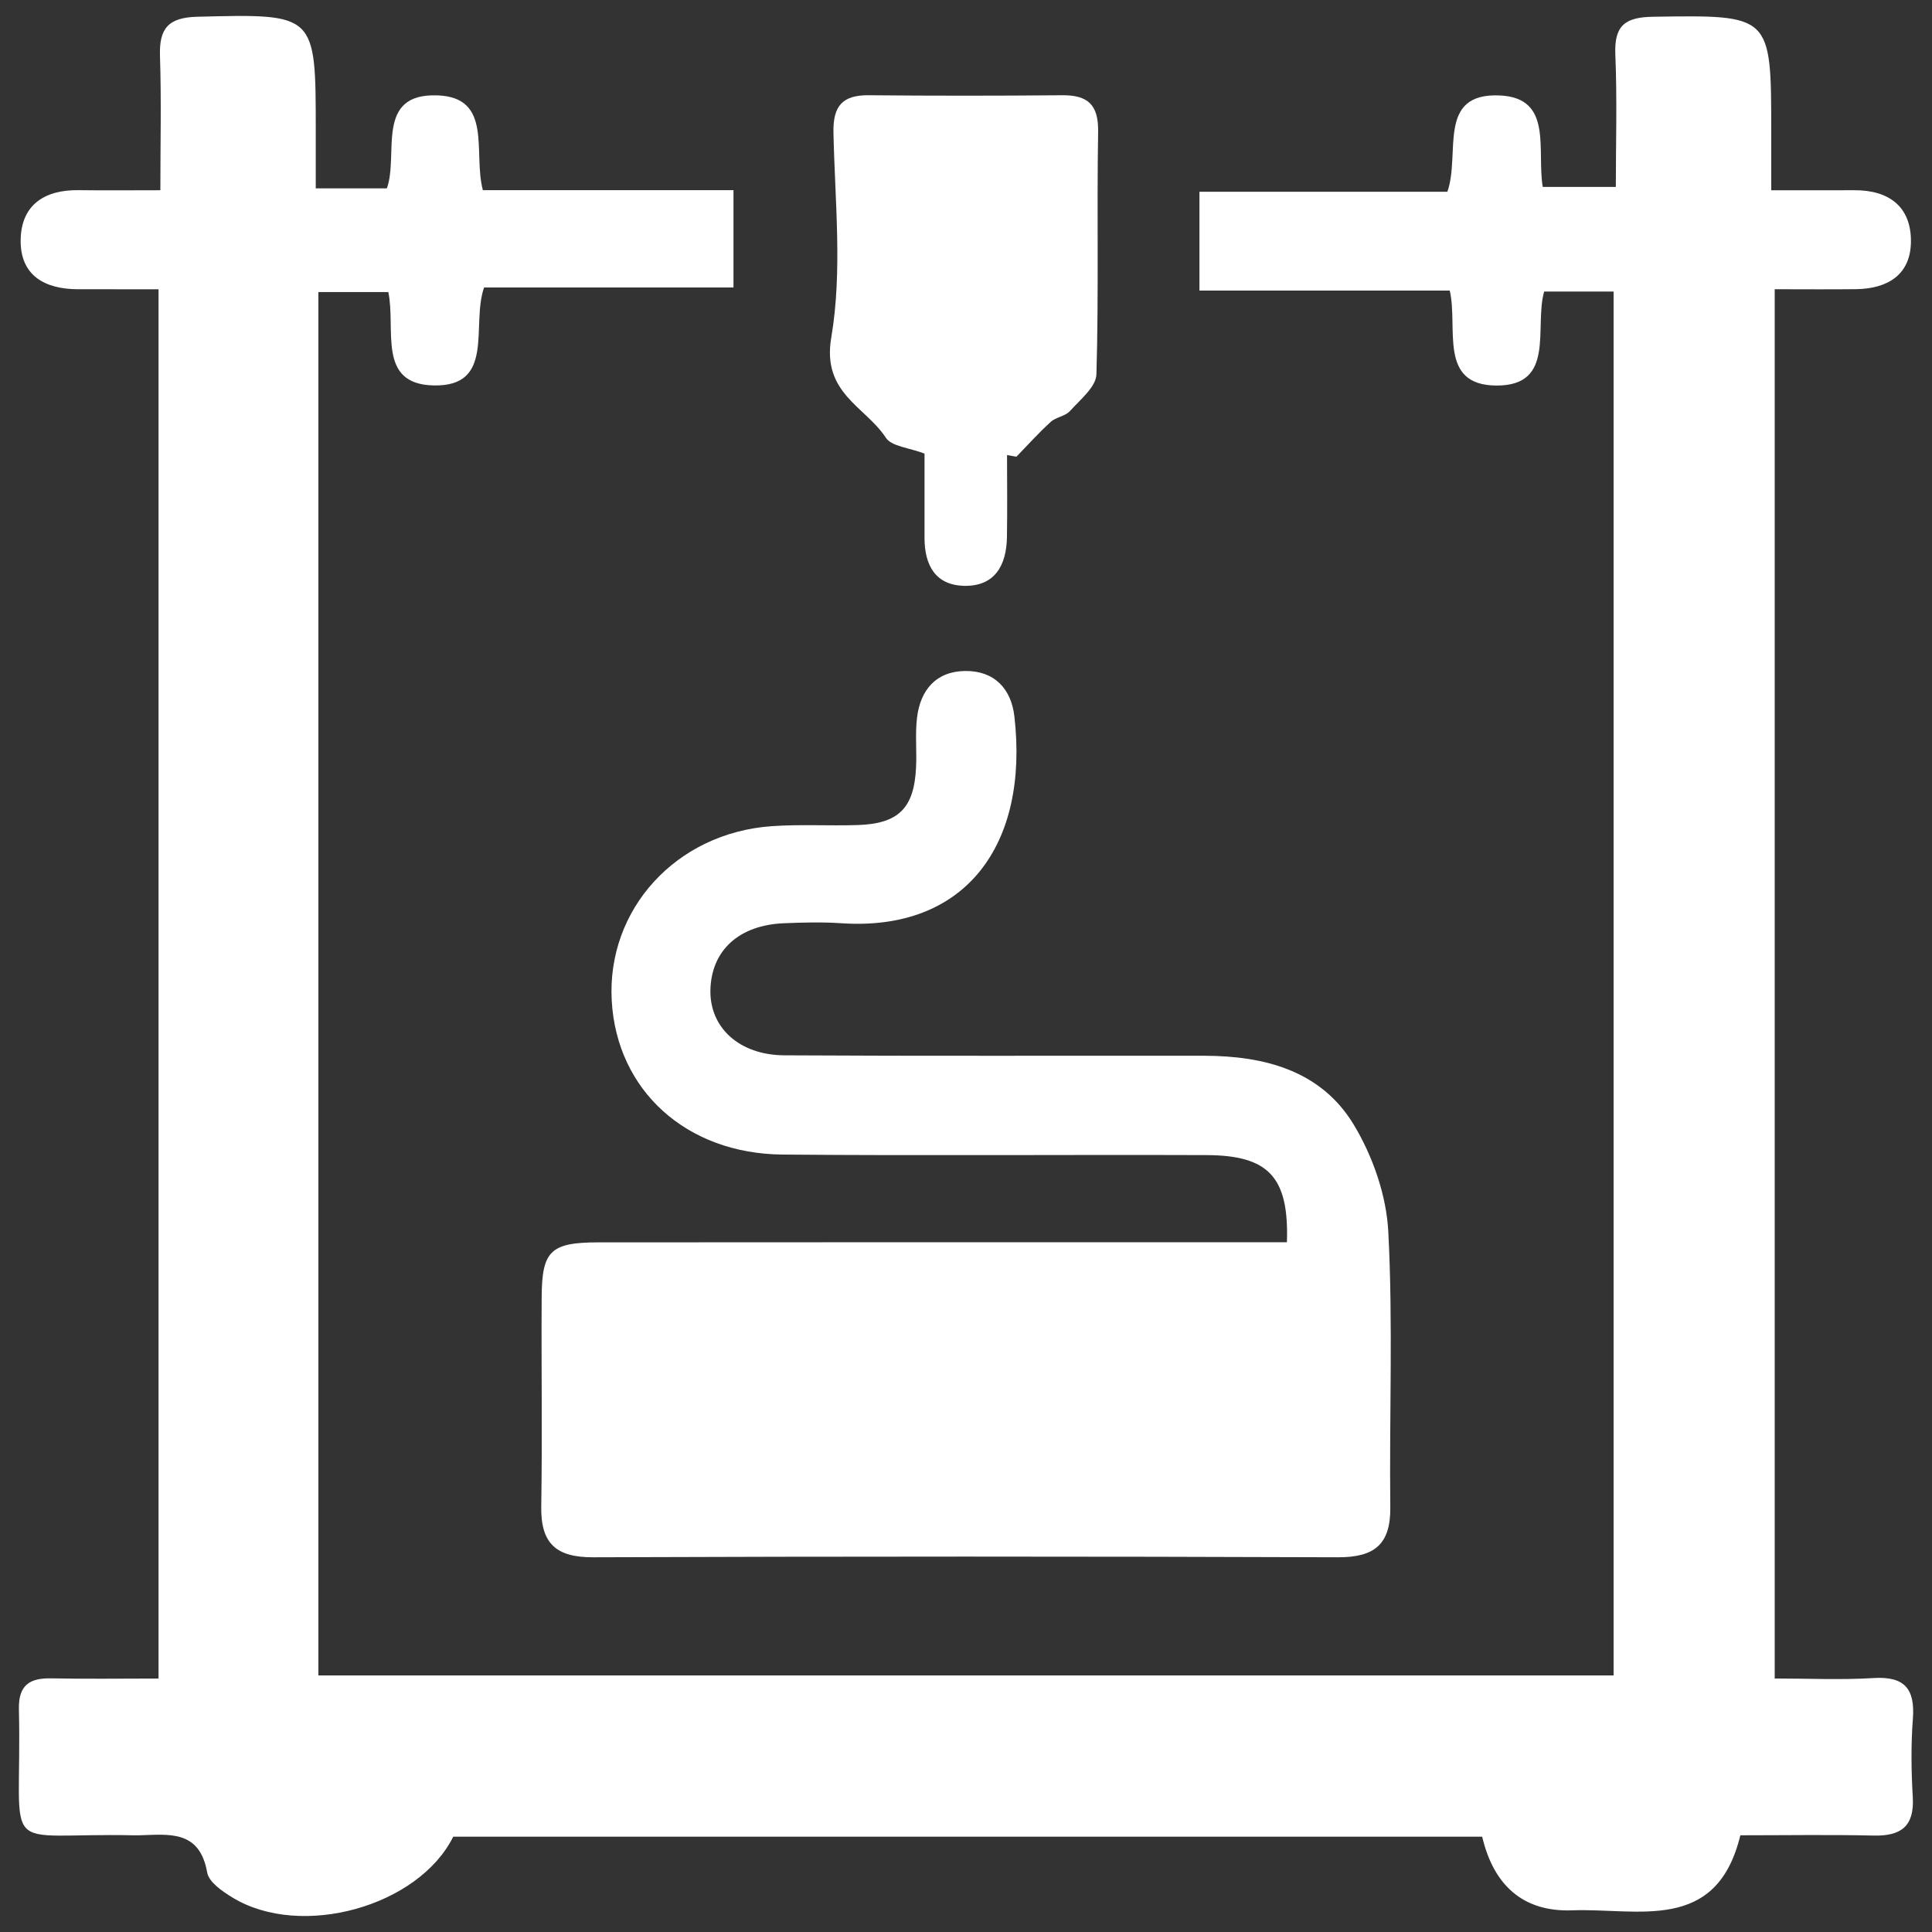
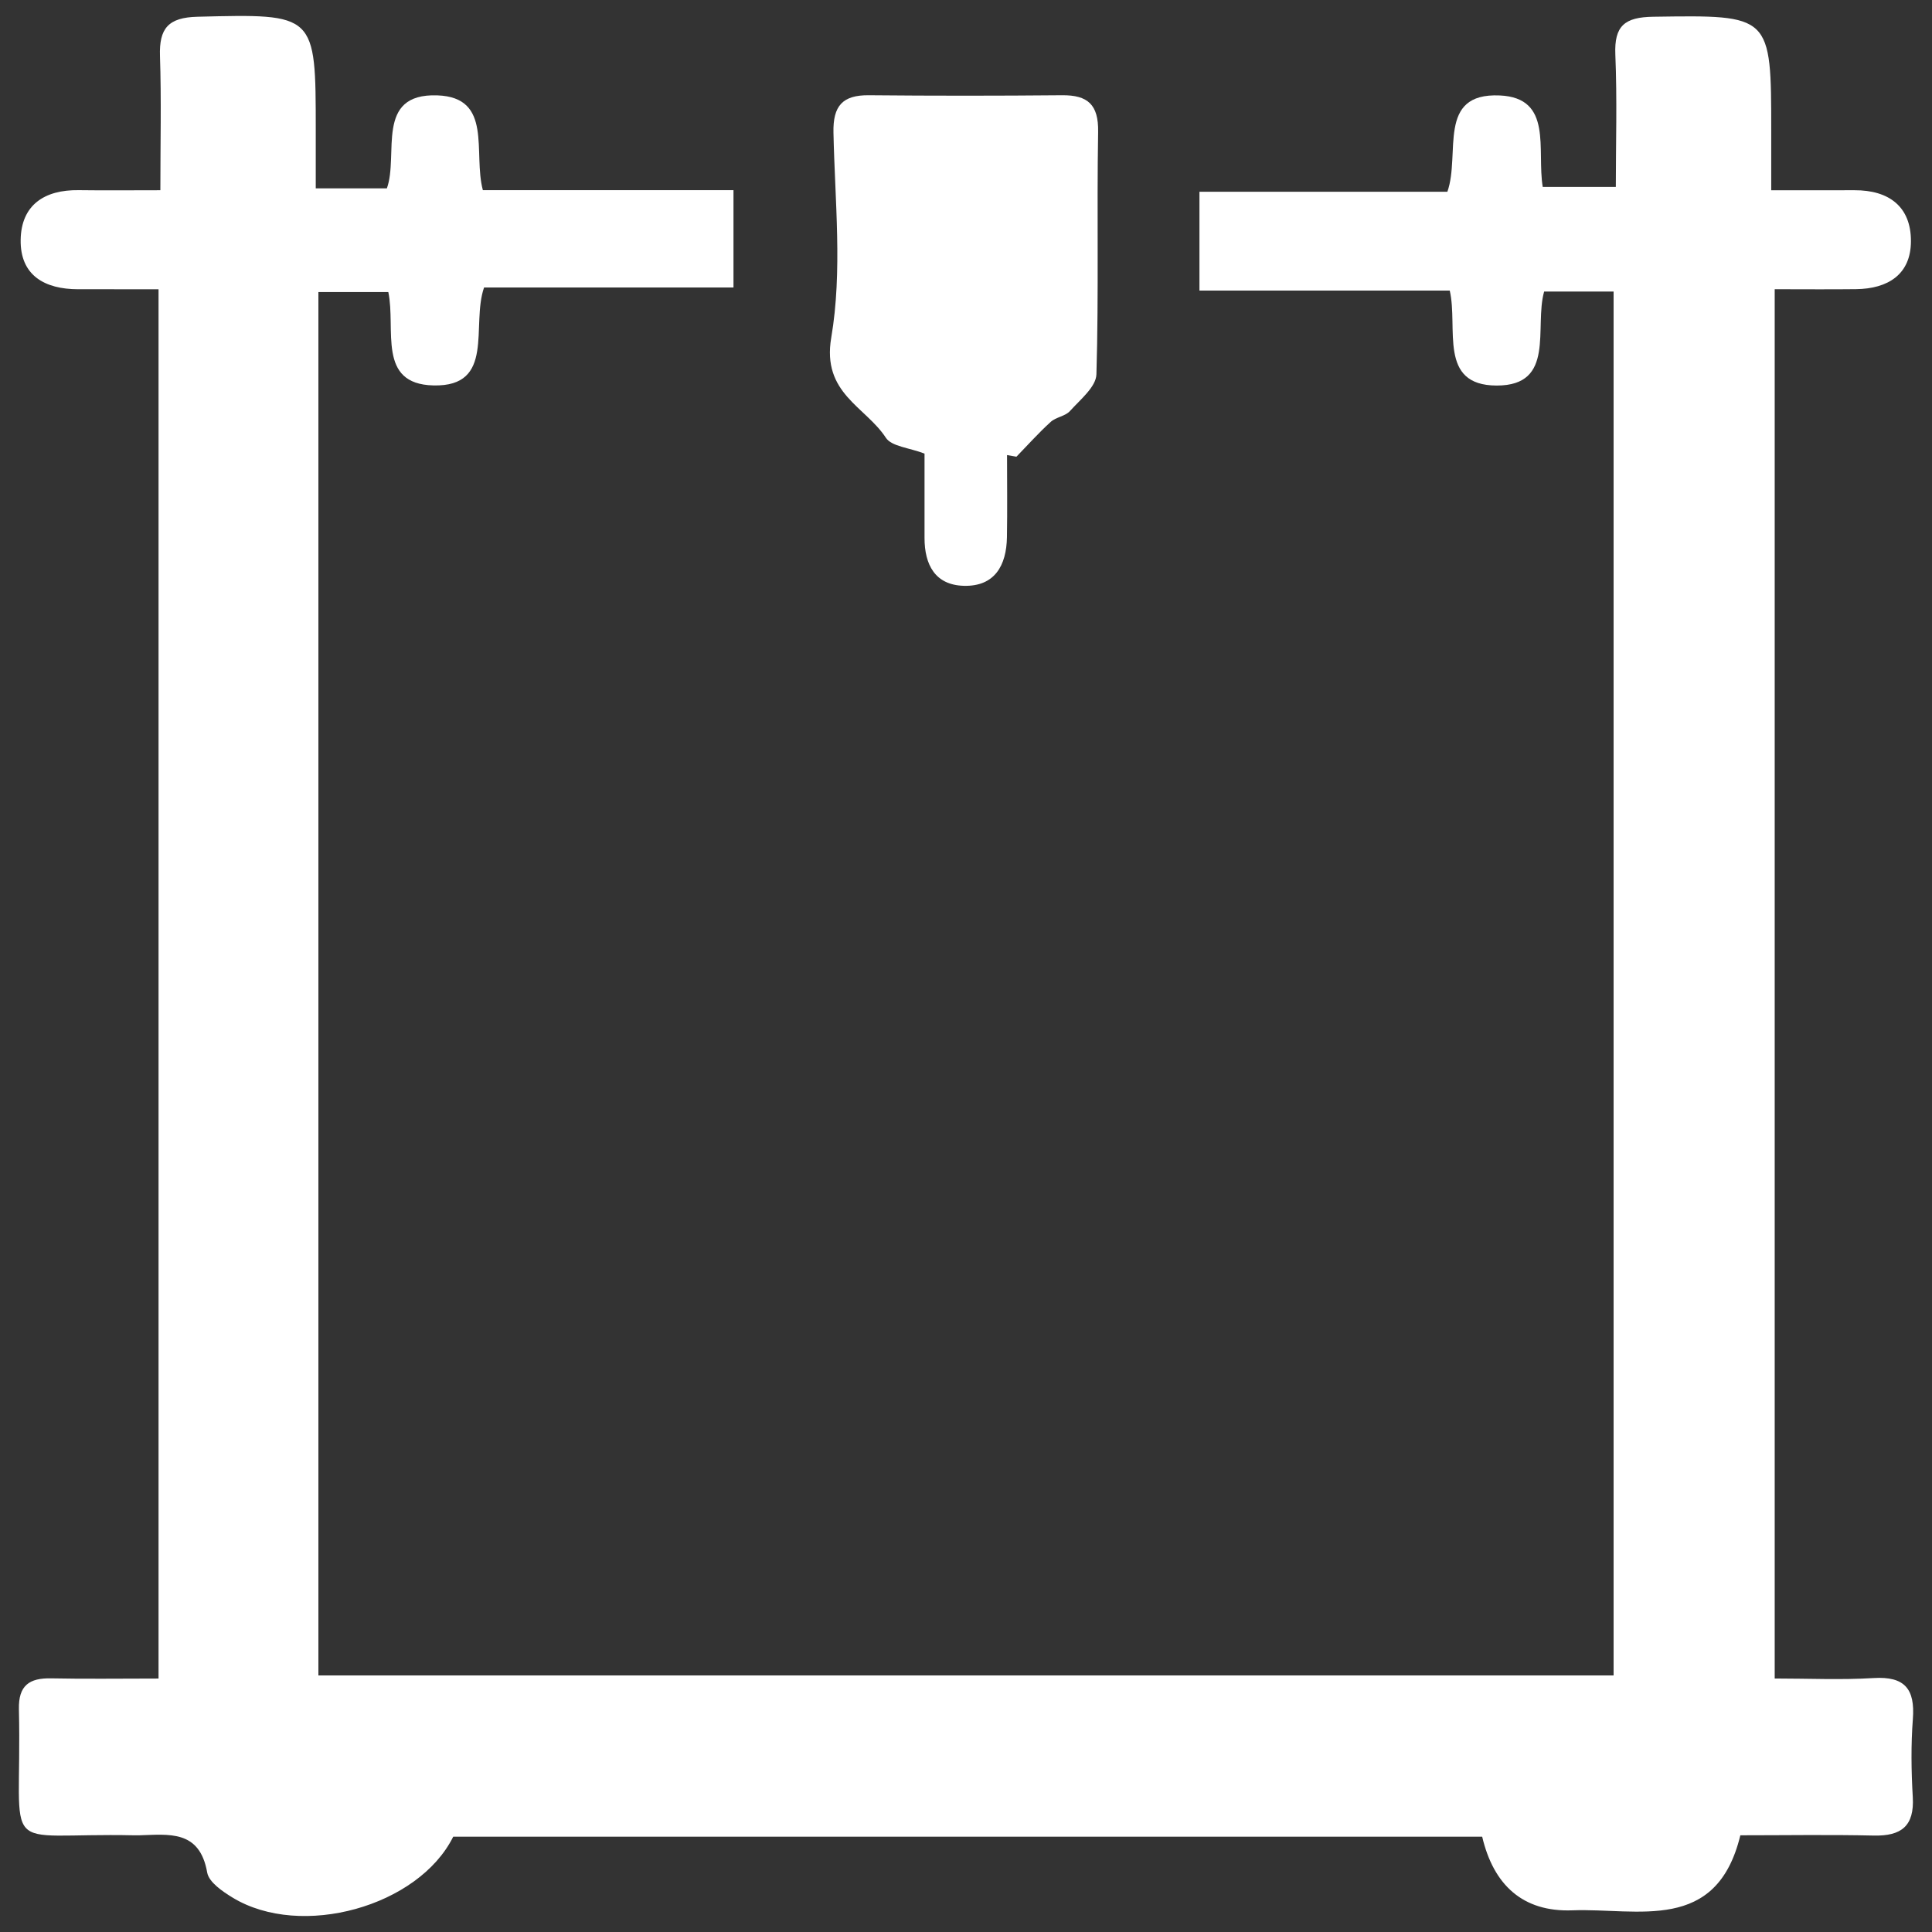
<svg xmlns="http://www.w3.org/2000/svg" version="1.1" id="Layer_1" x="0px" y="0px" viewBox="0 0 300 300" enable-background="new 0 0 300 300" xml:space="preserve">
  <rect x="0" y="0" width="300" height="300" fill="#333333" stroke="none" />
  <g>
    <path fill="#FFFFFF" d="M24.618,260.643c0-72.147,0-143.445,0-215.726c-4.165,0-8.327,0.006-12.49-0.002   c-5.185-0.009-9.014-2.139-8.919-7.695c0.092-5.392,3.699-7.765,8.993-7.692c3.997,0.055,7.996,0.011,12.699,0.011   c0-7.331,0.165-14.086-0.059-20.829c-0.143-4.301,1.279-5.999,5.825-6.11C49.032,2.151,49.028,2.017,49.03,20.21   c0,2.921,0,5.842,0,9.037c3.988,0,7.318,0,11.044,0c1.881-5.199-1.928-14.769,7.816-14.44c8.717,0.295,5.529,8.887,7.088,14.718   c12.837,0,25.728,0,38.916,0c0,5.231,0,9.839,0,15.118c-12.828,0-25.703,0-38.73,0c-2.044,5.873,1.805,15.432-7.862,15.206   c-8.806-0.206-5.788-8.717-7.005-14.501c-3.416,0-6.927,0-10.857,0c0,71.425,0,142.882,0,214.812c66.906,0,133.839,0,201.118,0   c0-71.651,0-143.095,0-214.888c-3.691,0-7.183,0-10.786,0c-1.57,5.56,1.834,14.604-7.363,14.595   c-9.151-0.009-5.952-8.949-7.292-14.748c-12.889,0-25.618,0-38.868,0c0-5.156,0-9.912,0-15.341c12.662,0,25.539,0,38.497,0   c2.077-5.853-1.721-15.4,8.14-14.957c8.312,0.373,5.716,8.422,6.668,14.203c3.43,0,6.917,0,11.351,0   c0-6.665,0.214-13.616-0.076-20.545c-0.188-4.491,1.467-5.816,5.889-5.88c18.316-0.264,18.315-0.397,18.318,17.842   c0.001,2.742,0,5.483,0,9.099c4.574,0,8.751,0.013,12.929-0.003c5.339-0.021,8.776,2.538,8.765,7.913   c-0.01,5.173-3.581,7.388-8.518,7.45c-4.033,0.05-8.067,0.01-12.637,0.01c0,71.865,0,143.445,0,215.725   c5.24,0,10.314,0.24,15.354-0.069c4.847-0.297,6.454,1.703,6.101,6.35c-0.305,4.023-0.252,8.099-0.014,12.132   c0.266,4.518-1.795,6.074-6.071,5.976c-6.802-0.156-13.611-0.042-20.704-0.042c-3.694,15.265-15.908,11.274-26.084,11.652   c-7.72,0.287-12.245-3.955-14.005-11.438c-53.385,0-106.6,0-159.774,0c-5.389,10.857-23.629,15.922-34.246,9.47   c-1.576-0.958-3.695-2.402-3.959-3.903c-1.181-6.71-6.007-5.897-10.638-5.778c-0.213,0.005-0.426,0.005-0.639,0   c-21.601-0.471-17.433,3.921-17.959-19.583c-0.083-3.702,1.622-4.862,5.02-4.79C13.249,260.725,18.546,260.643,24.618,260.643z" />
-     <path fill="#FFFFFF" d="M199.833,192.899c0.336-10.176-2.876-13.501-12.501-13.536c-21.938-0.08-43.878,0.111-65.814-0.083   c-15.022-0.133-25.749-10.021-26.527-23.888c-0.796-14.18,9.982-26.046,24.817-27.102c4.452-0.317,8.944-0.029,13.412-0.178   c6.341-0.212,8.74-2.643,9.029-9.016c0.116-2.551-0.157-5.137,0.147-7.659c0.52-4.317,2.973-7.193,7.475-7.246   c4.496-0.053,7.147,2.724,7.644,7.057c2.281,19.916-7.577,33.409-26.855,32.112c-2.968-0.2-5.966-0.123-8.943,0   c-6.982,0.289-11.264,4.232-11.404,10.362c-0.132,5.806,4.44,10.106,11.489,10.148c21.724,0.129,43.45,0.04,65.175,0.068   c9.393,0.012,18.181,2.31,23.249,10.727c2.934,4.872,5.051,10.926,5.347,16.563c0.747,14.231,0.147,28.529,0.312,42.798   c0.067,5.805-2.468,7.808-8.141,7.787c-38.551-0.14-77.103-0.142-115.654,0.001c-5.754,0.021-8.139-2.155-8.046-7.884   c0.177-10.86-0.003-21.725,0.067-32.587c0.046-7.112,1.401-8.42,8.784-8.428c33.014-0.034,66.028-0.015,99.041-0.016   C194.466,192.899,196.993,192.899,199.833,192.899z" />
    <path fill="#FFFFFF" d="M156.373,70.663c0,4.252,0.057,8.505-0.016,12.756c-0.075,4.395-1.904,7.68-6.712,7.545   c-4.451-0.125-6.086-3.286-6.085-7.435c0.001-4.434,0-8.869,0-13.095c-2.402-0.923-5.114-1.099-6.008-2.465   c-3.178-4.858-9.952-6.888-8.477-15.541c1.763-10.342,0.562-21.217,0.344-31.855c-0.085-4.126,1.403-5.822,5.487-5.784   c10.003,0.095,20.008,0.091,30.011,0c3.986-0.036,5.67,1.447,5.599,5.674c-0.211,12.555,0.106,25.12-0.266,37.668   c-0.058,1.952-2.528,3.932-4.11,5.695c-0.724,0.807-2.165,0.937-2.994,1.69c-1.867,1.696-3.555,3.589-5.316,5.401   C157.344,70.833,156.858,70.748,156.373,70.663z" />
  </g>
</svg>